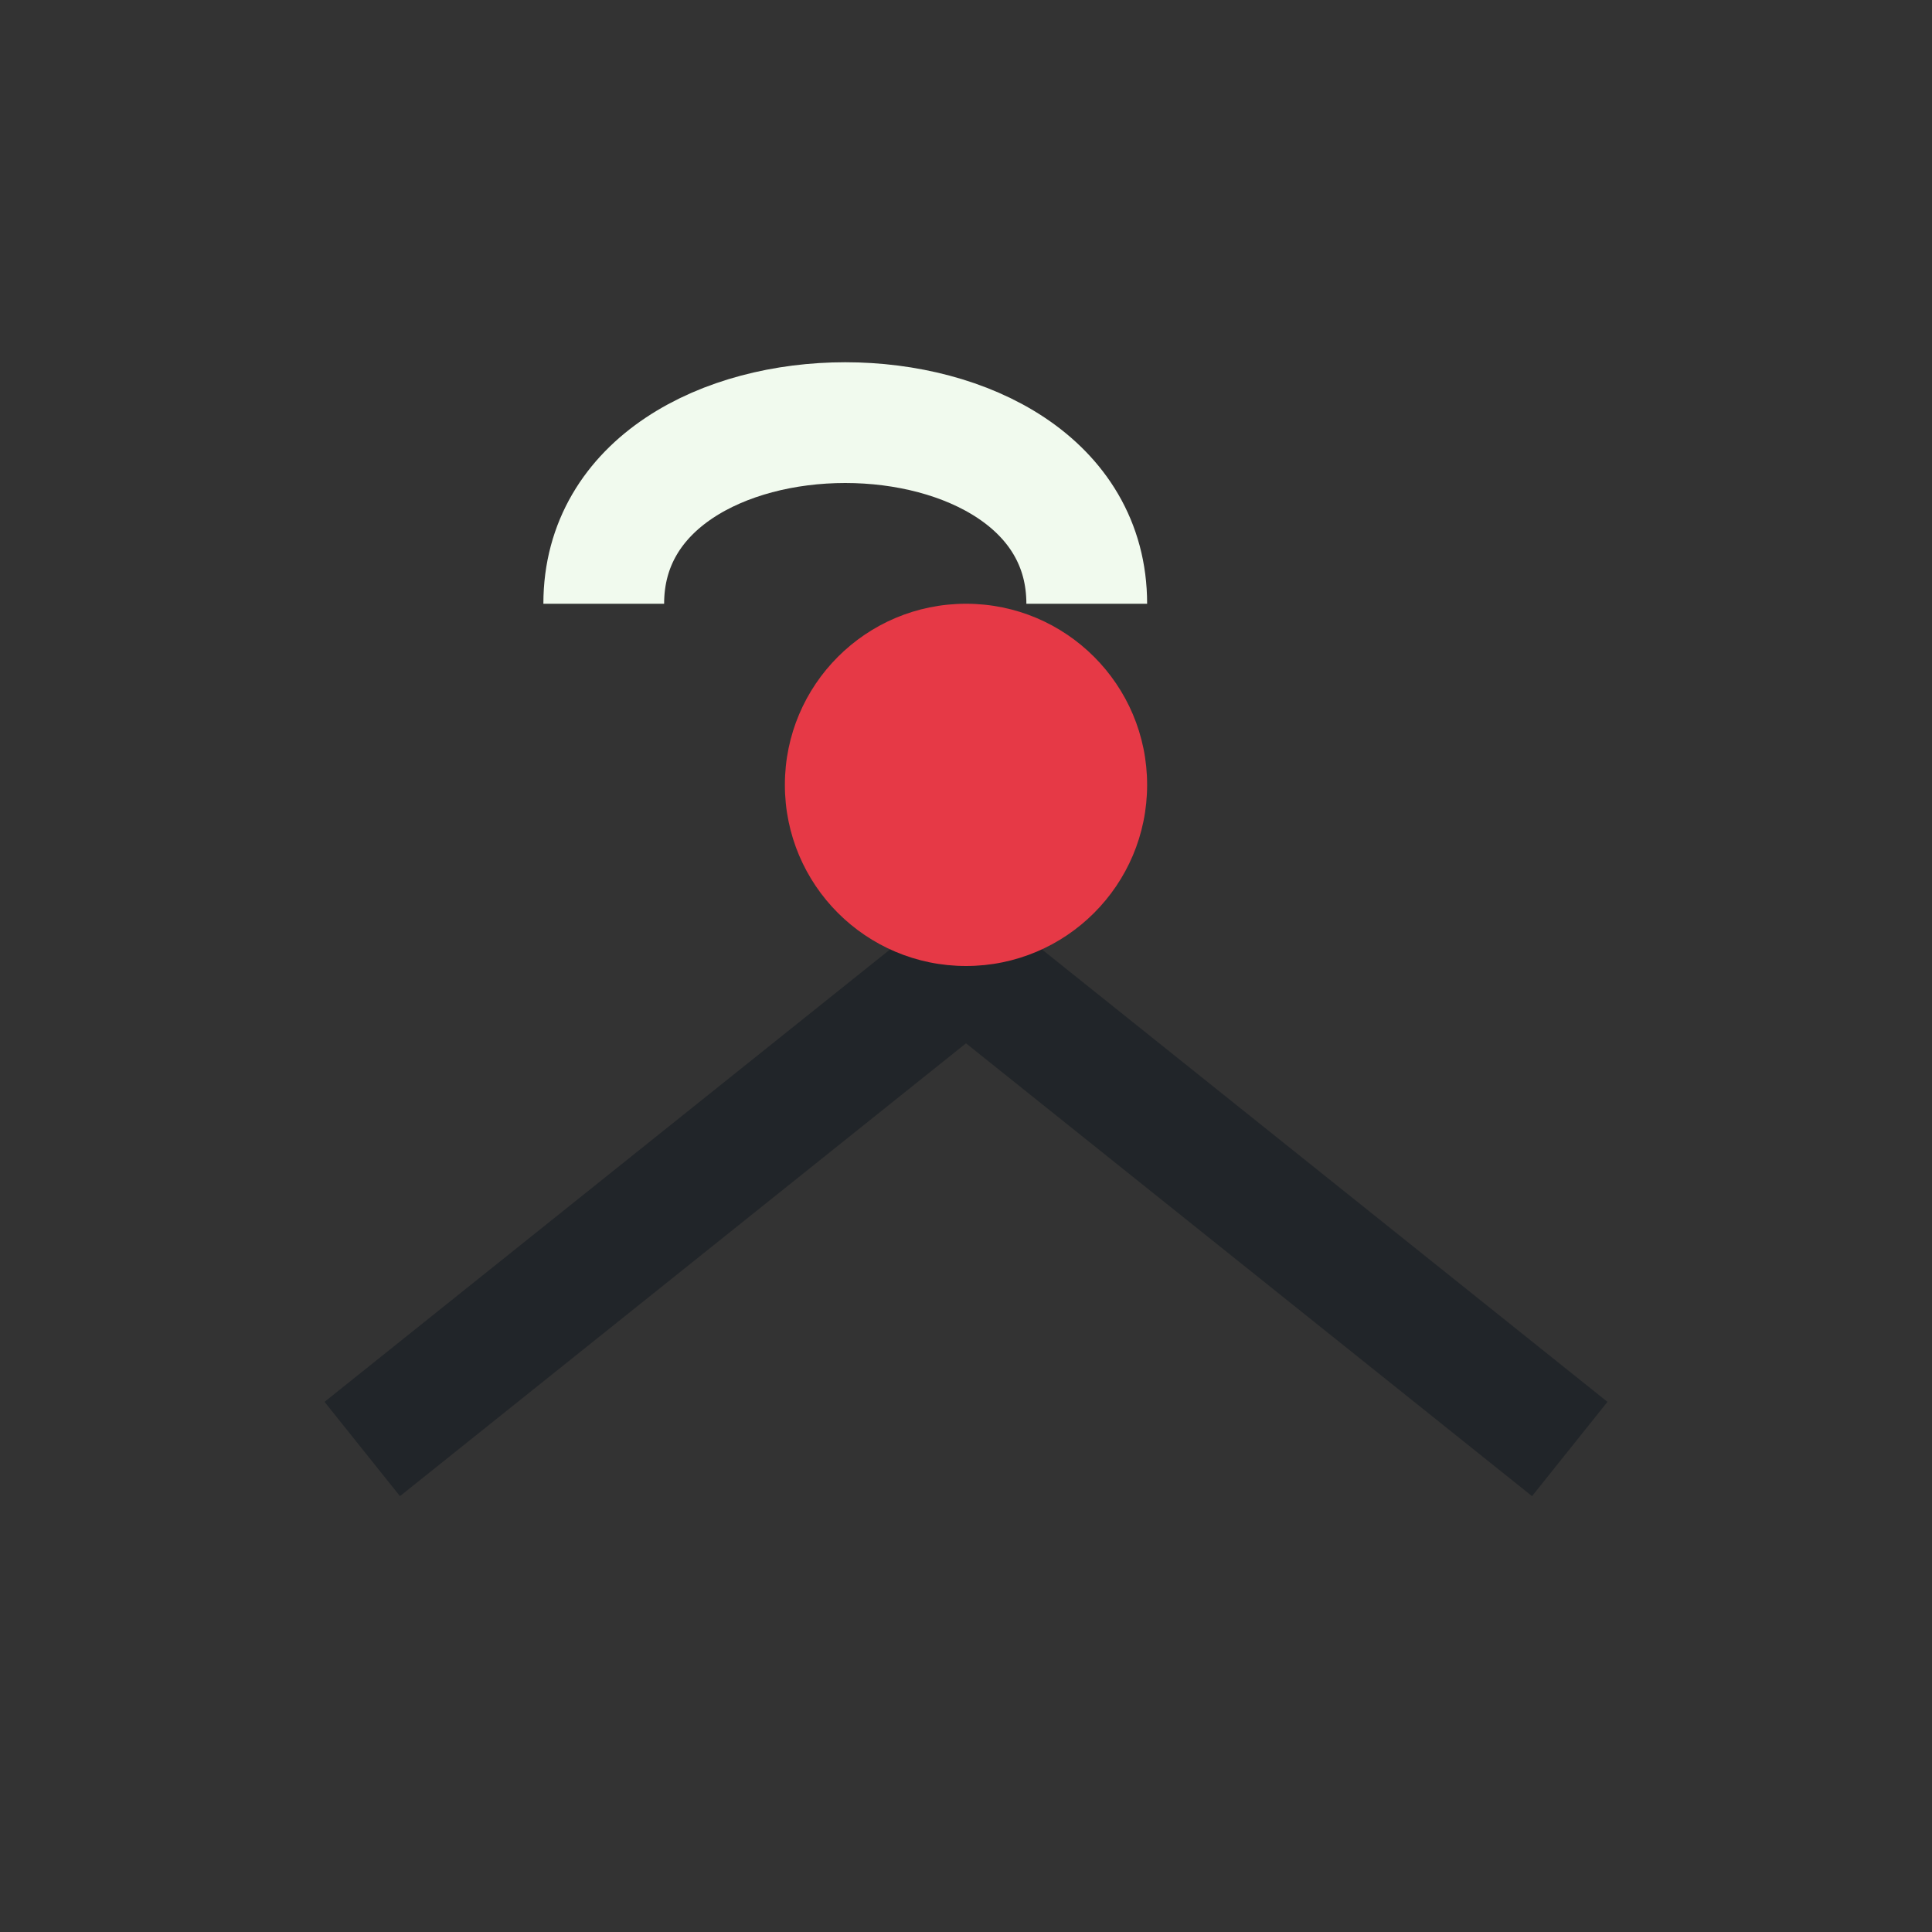
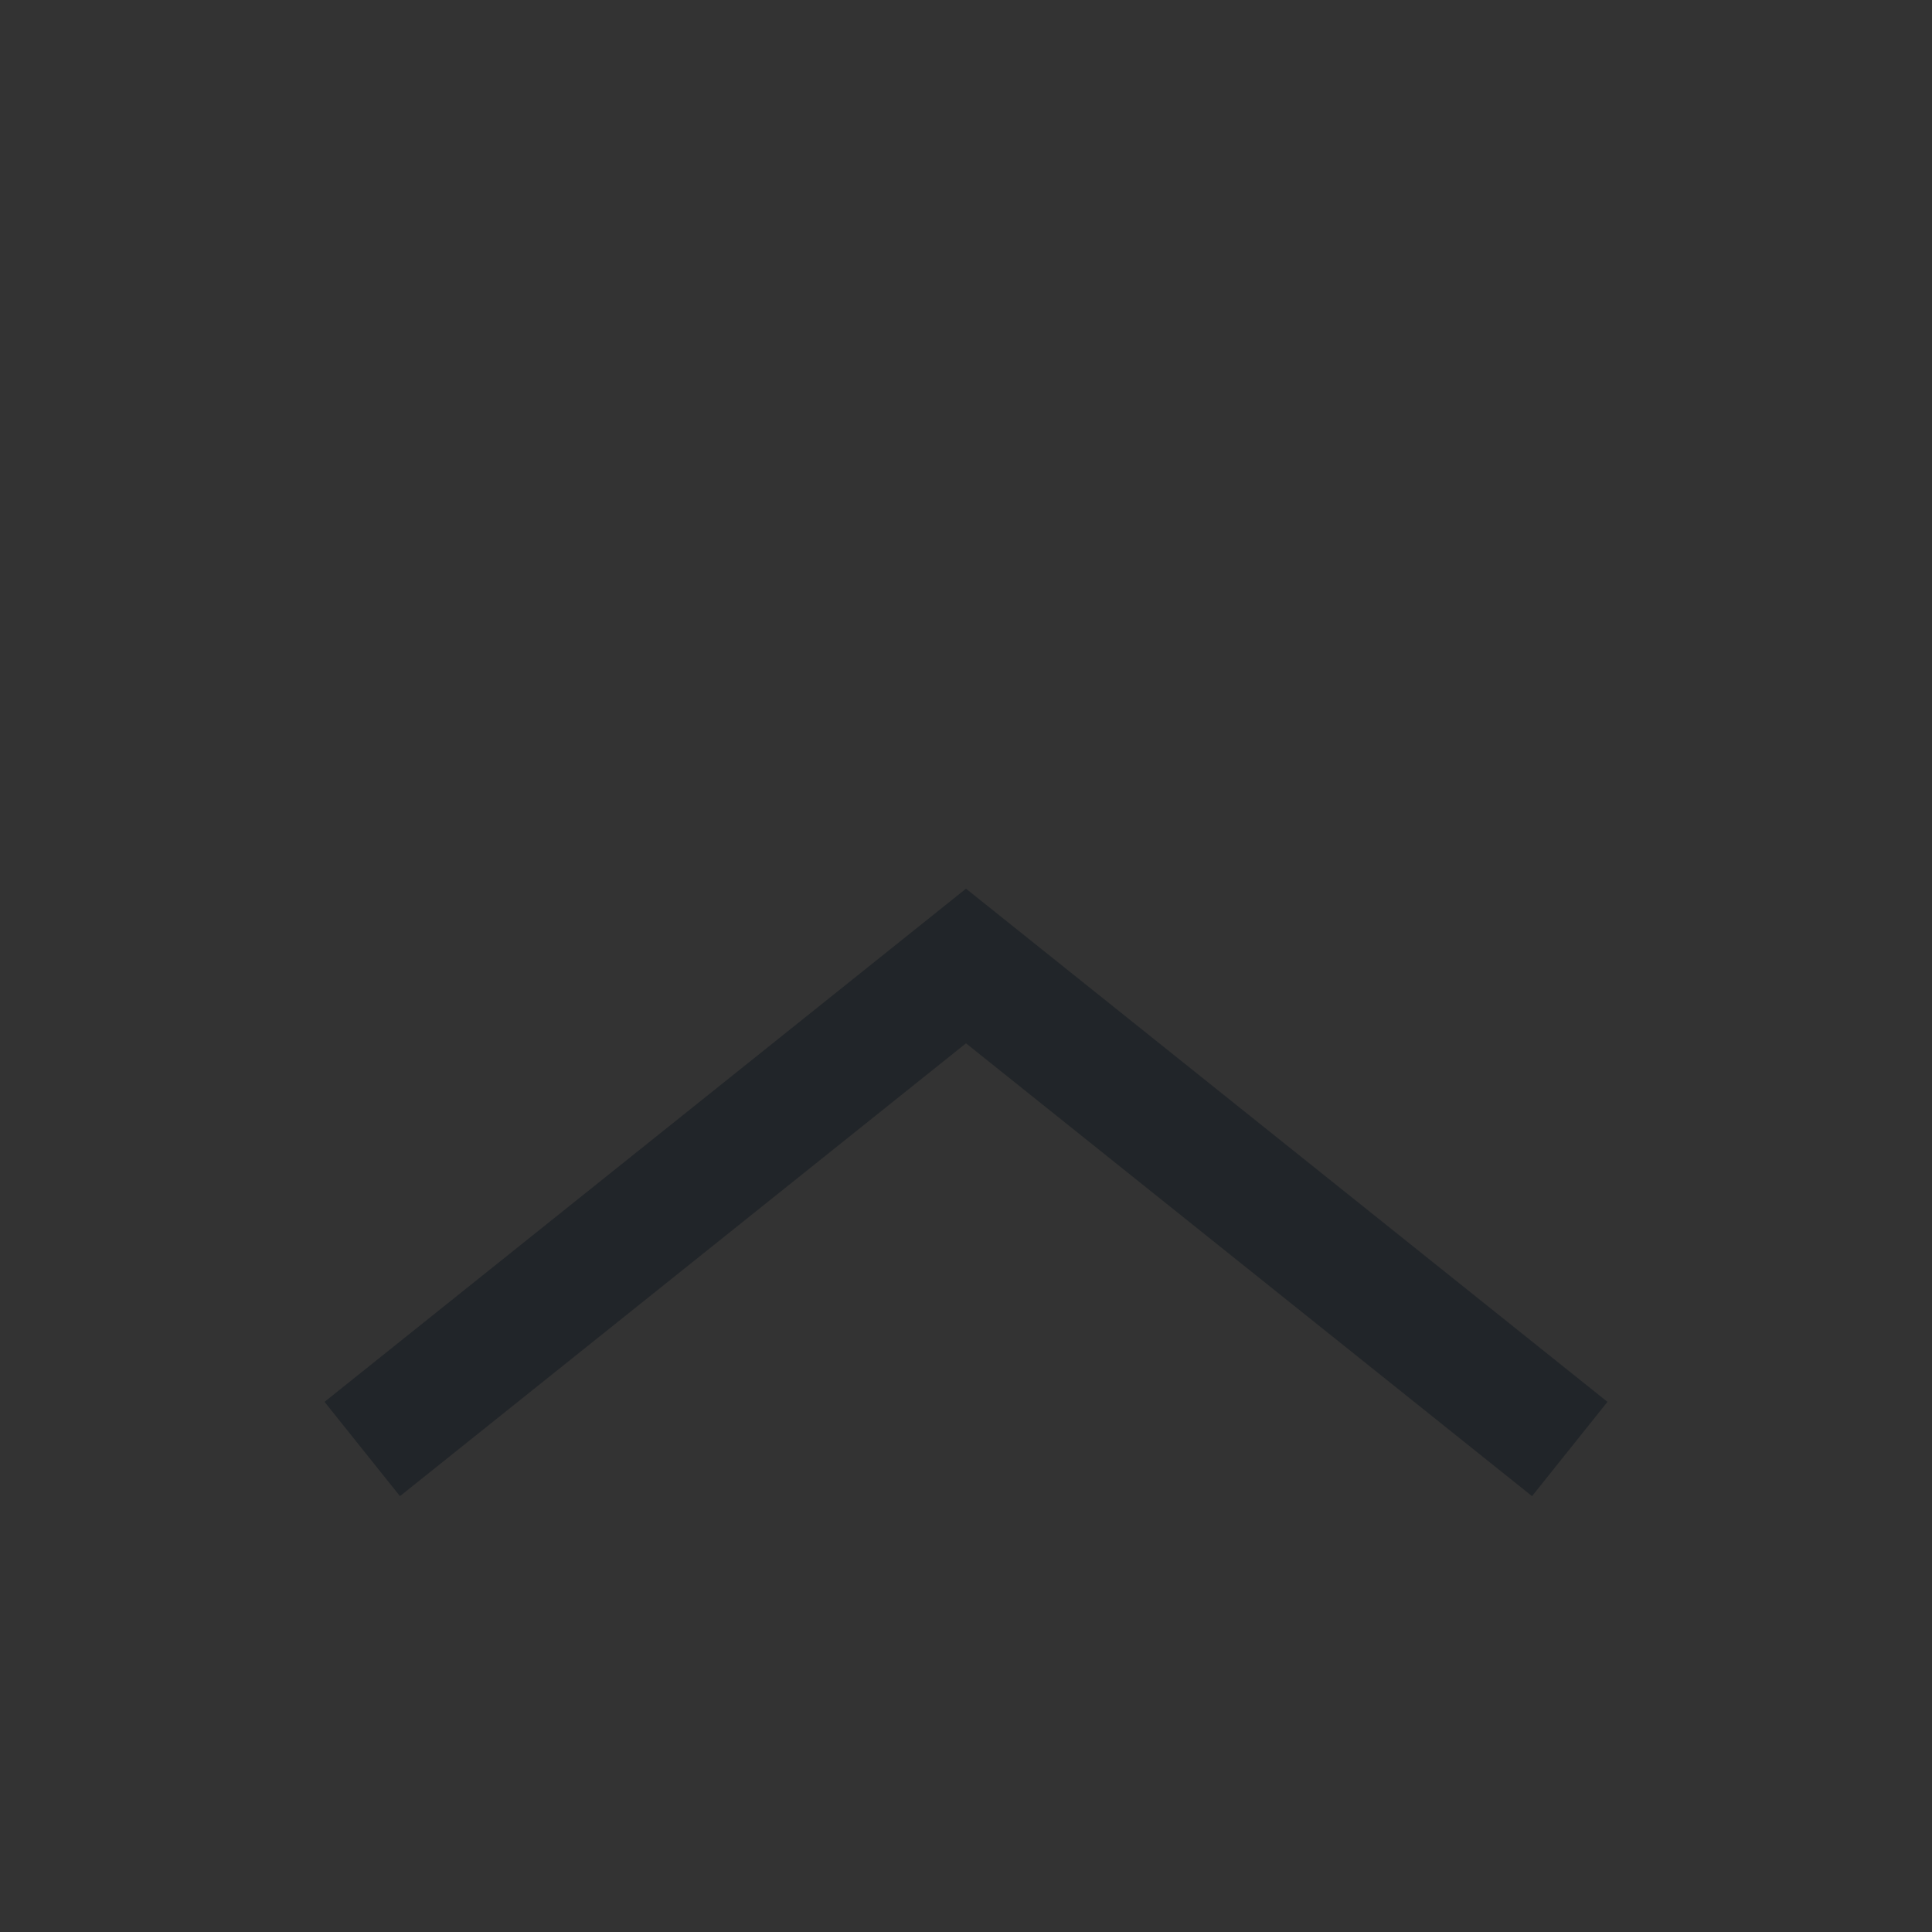
<svg xmlns="http://www.w3.org/2000/svg" width="32" height="32" viewBox="0 0 32 32">
  <rect x="0" y="0" width="32" height="32" fill="#333333" stroke="none" />
  <path d="M6 24l10-8 10 8" stroke="#212529" stroke-width="2" fill="none" />
-   <circle cx="16" cy="13" r="3" fill="#E63946" />
-   <path d="M10 10c0-4 8-4 8 0" stroke="#F1FAEE" stroke-width="2" fill="none" />
</svg>